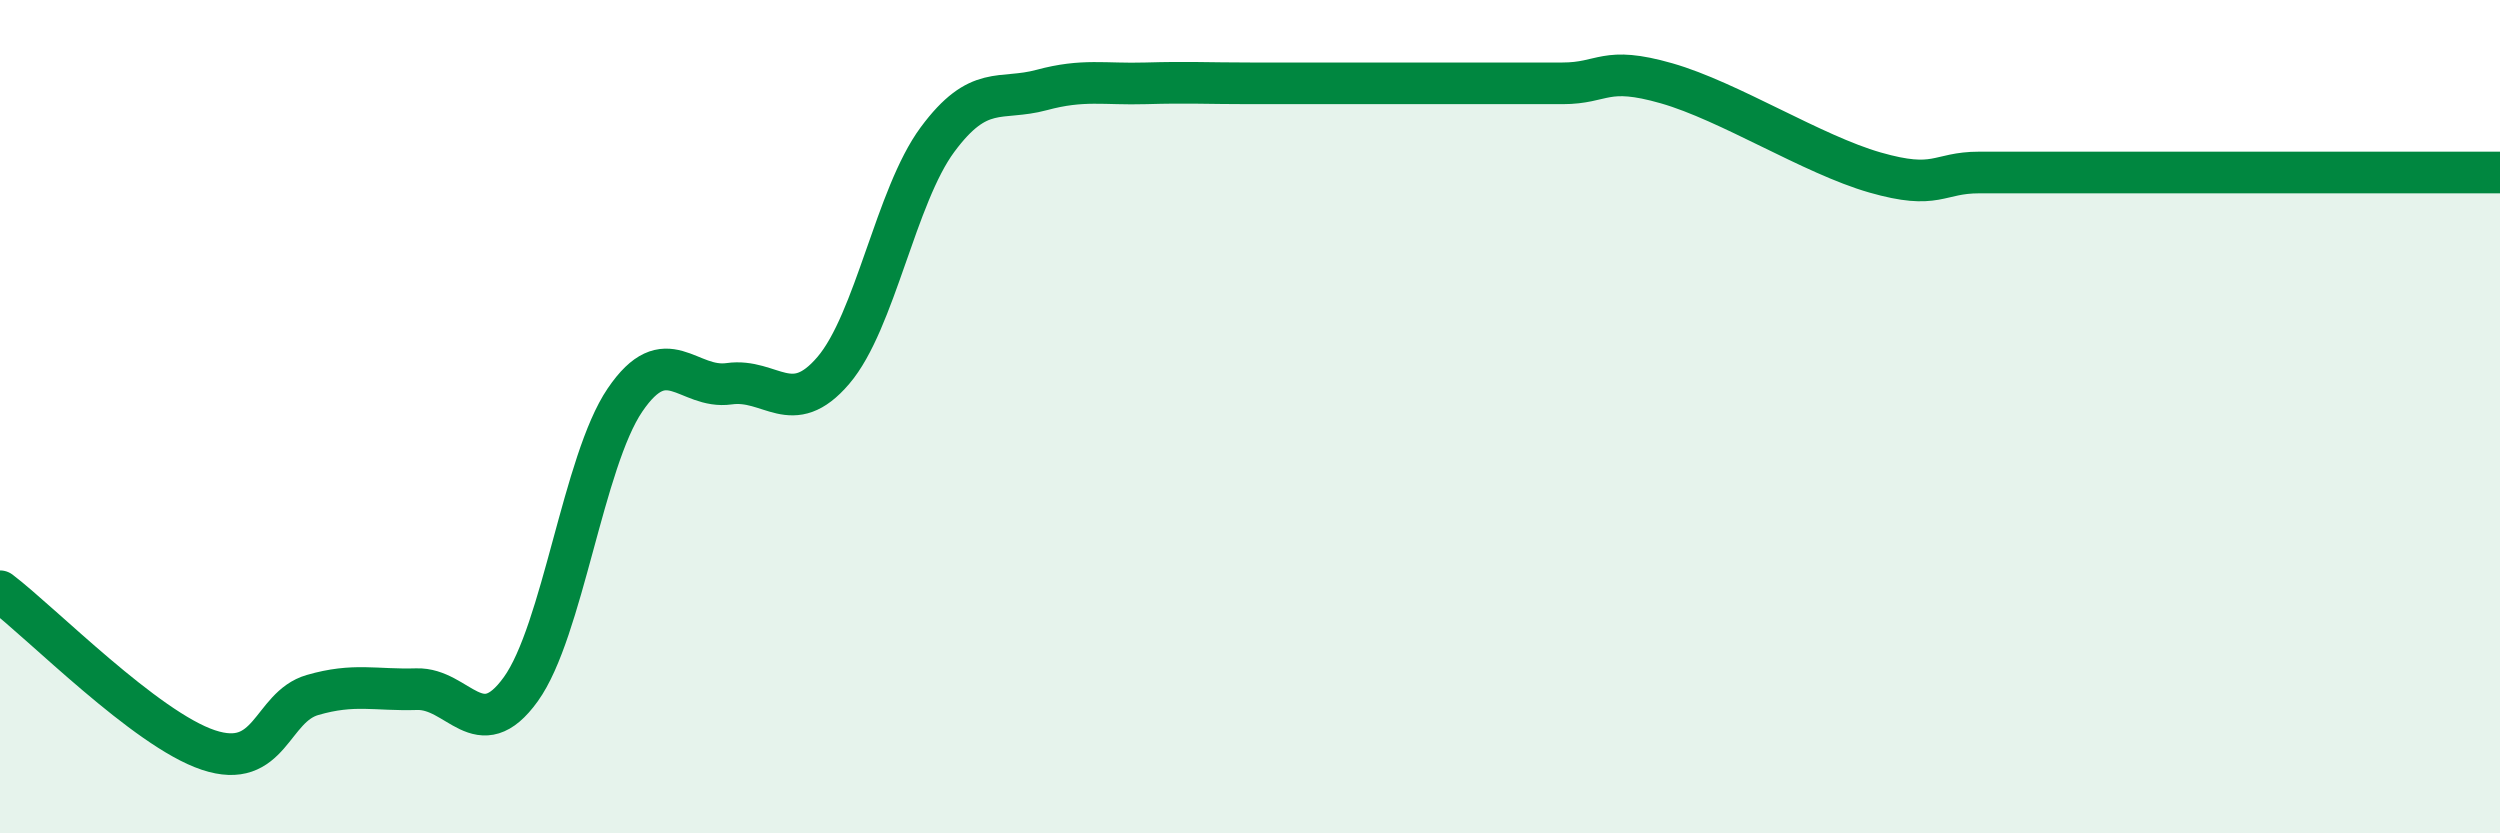
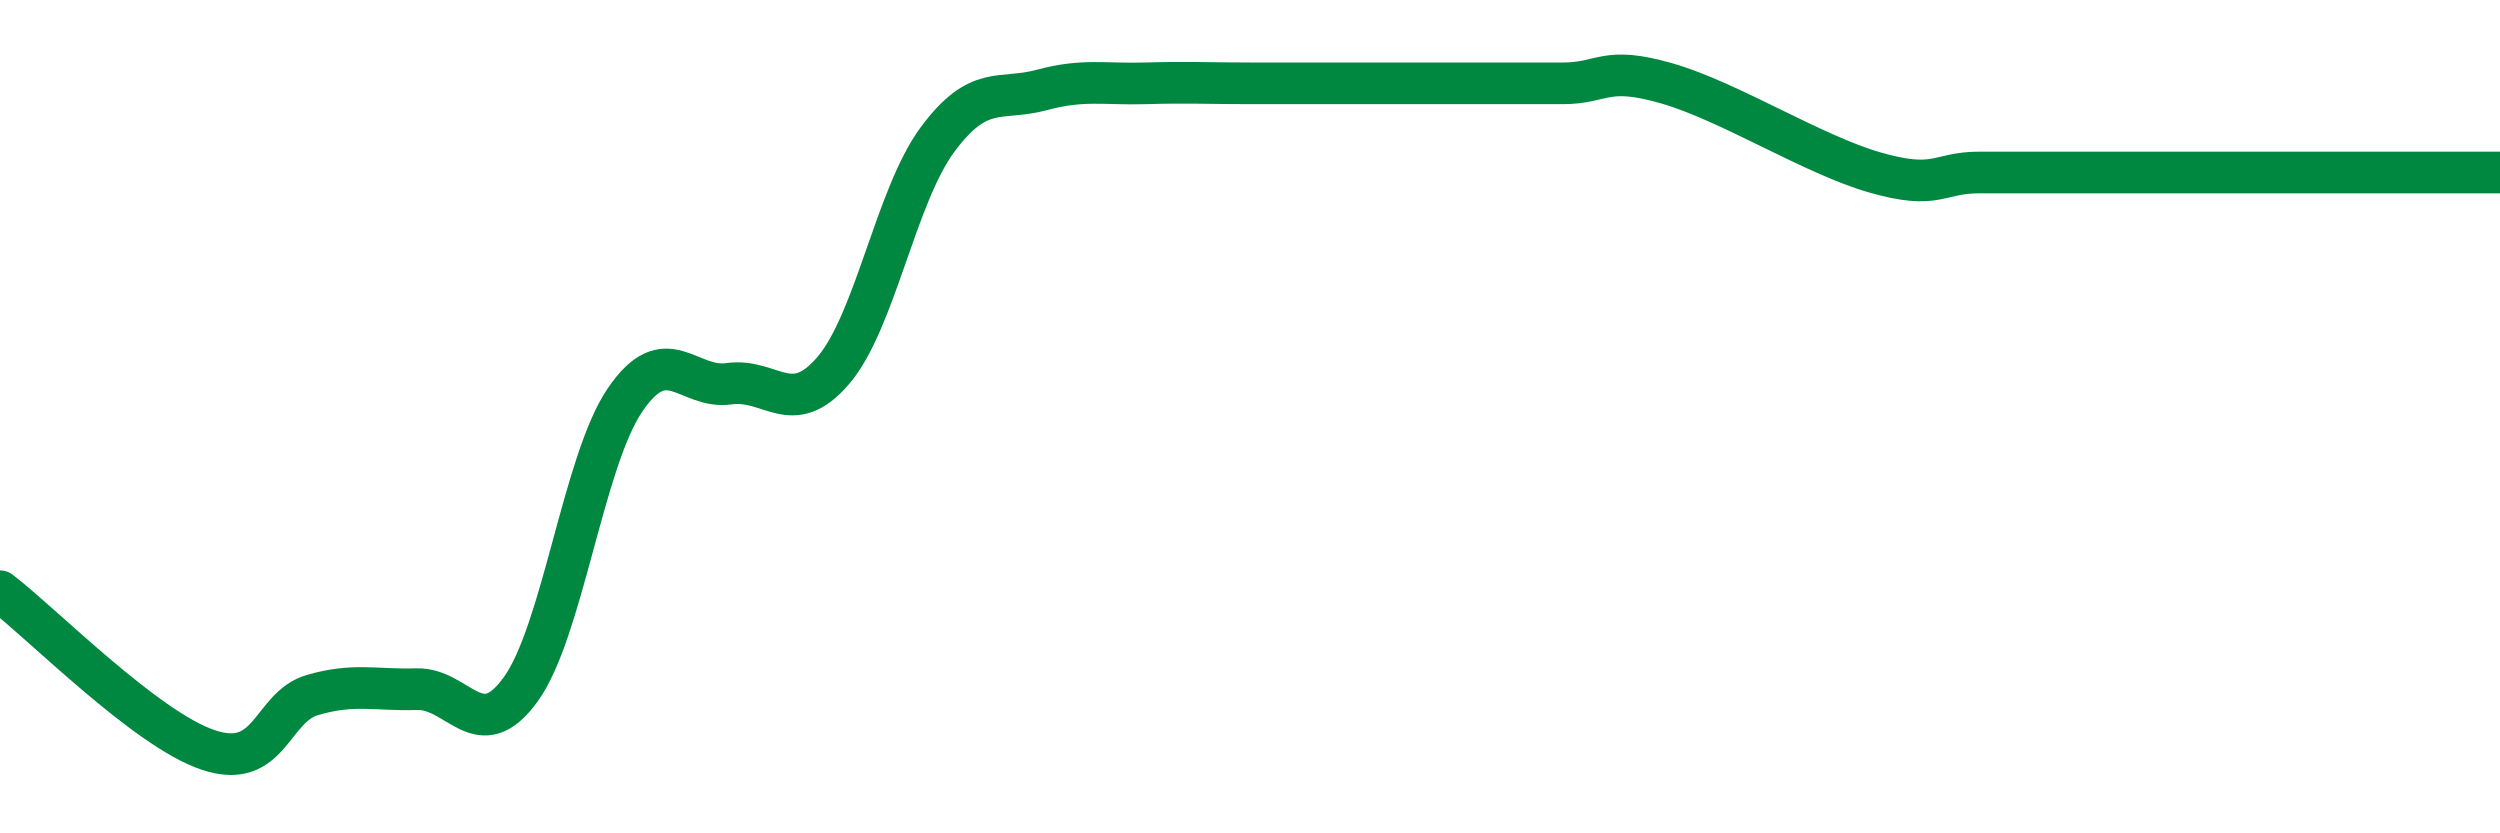
<svg xmlns="http://www.w3.org/2000/svg" width="60" height="20" viewBox="0 0 60 20">
-   <path d="M 0,14.19 C 1,14.95 3.5,17.5 5,18 C 6.5,18.5 6.5,16.97 7.5,16.68 C 8.5,16.39 9,16.57 10,16.54 C 11,16.51 11.5,17.93 12.5,16.54 C 13.5,15.15 14,11.07 15,9.6 C 16,8.13 16.5,9.35 17.5,9.21 C 18.5,9.07 19,10.06 20,8.89 C 21,7.72 21.5,4.7 22.5,3.35 C 23.5,2 24,2.43 25,2.16 C 26,1.89 26.5,2.03 27.5,2 C 28.5,1.97 29,2 30,2 C 31,2 31.5,2 32.5,2 C 33.5,2 34,2 35,2 C 36,2 36.5,2 37.5,2 C 38.5,2 38.5,1.57 40,2 C 41.5,2.43 43.5,3.71 45,4.14 C 46.5,4.57 46.5,4.14 47.5,4.14 C 48.5,4.14 49,4.14 50,4.14 C 51,4.14 51.5,4.14 52.5,4.14 C 53.5,4.14 53.5,4.14 55,4.14 C 56.5,4.14 59,4.14 60,4.14L60 20L0 20Z" fill="#008740" opacity="0.1" stroke-linecap="round" stroke-linejoin="round" />
-   <path d="M 0,14.19 C 1,14.95 3.5,17.5 5,18 C 6.5,18.5 6.5,16.97 7.5,16.68 C 8.5,16.39 9,16.57 10,16.54 C 11,16.51 11.5,17.93 12.5,16.54 C 13.5,15.15 14,11.07 15,9.6 C 16,8.13 16.5,9.35 17.5,9.21 C 18.5,9.07 19,10.06 20,8.89 C 21,7.72 21.5,4.7 22.5,3.35 C 23.5,2 24,2.43 25,2.16 C 26,1.89 26.5,2.03 27.5,2 C 28.5,1.97 29,2 30,2 C 31,2 31.5,2 32.5,2 C 33.5,2 34,2 35,2 C 36,2 36.5,2 37.5,2 C 38.5,2 38.5,1.57 40,2 C 41.5,2.43 43.5,3.71 45,4.14 C 46.5,4.57 46.5,4.14 47.5,4.14 C 48.5,4.14 49,4.14 50,4.14 C 51,4.14 51.5,4.14 52.5,4.14 C 53.5,4.14 53.5,4.14 55,4.14 C 56.5,4.14 59,4.14 60,4.14" stroke="#008740" stroke-width="1" fill="none" stroke-linecap="round" stroke-linejoin="round" />
+   <path d="M 0,14.19 C 1,14.95 3.5,17.5 5,18 C 6.5,18.5 6.5,16.97 7.5,16.68 C 8.5,16.39 9,16.57 10,16.54 C 11,16.51 11.5,17.93 12.5,16.54 C 13.5,15.15 14,11.07 15,9.6 C 16,8.13 16.5,9.35 17.5,9.21 C 18.5,9.07 19,10.06 20,8.89 C 21,7.72 21.5,4.7 22.5,3.35 C 23.5,2 24,2.43 25,2.16 C 26,1.89 26.5,2.03 27.5,2 C 28.5,1.97 29,2 30,2 C 31,2 31.5,2 32.5,2 C 33.5,2 34,2 35,2 C 36,2 36.5,2 37.5,2 C 38.5,2 38.5,1.57 40,2 C 41.5,2.43 43.5,3.71 45,4.14 C 46.5,4.57 46.5,4.14 47.5,4.14 C 51,4.14 51.5,4.14 52.5,4.14 C 53.5,4.14 53.5,4.14 55,4.14 C 56.5,4.14 59,4.14 60,4.14" stroke="#008740" stroke-width="1" fill="none" stroke-linecap="round" stroke-linejoin="round" />
</svg>